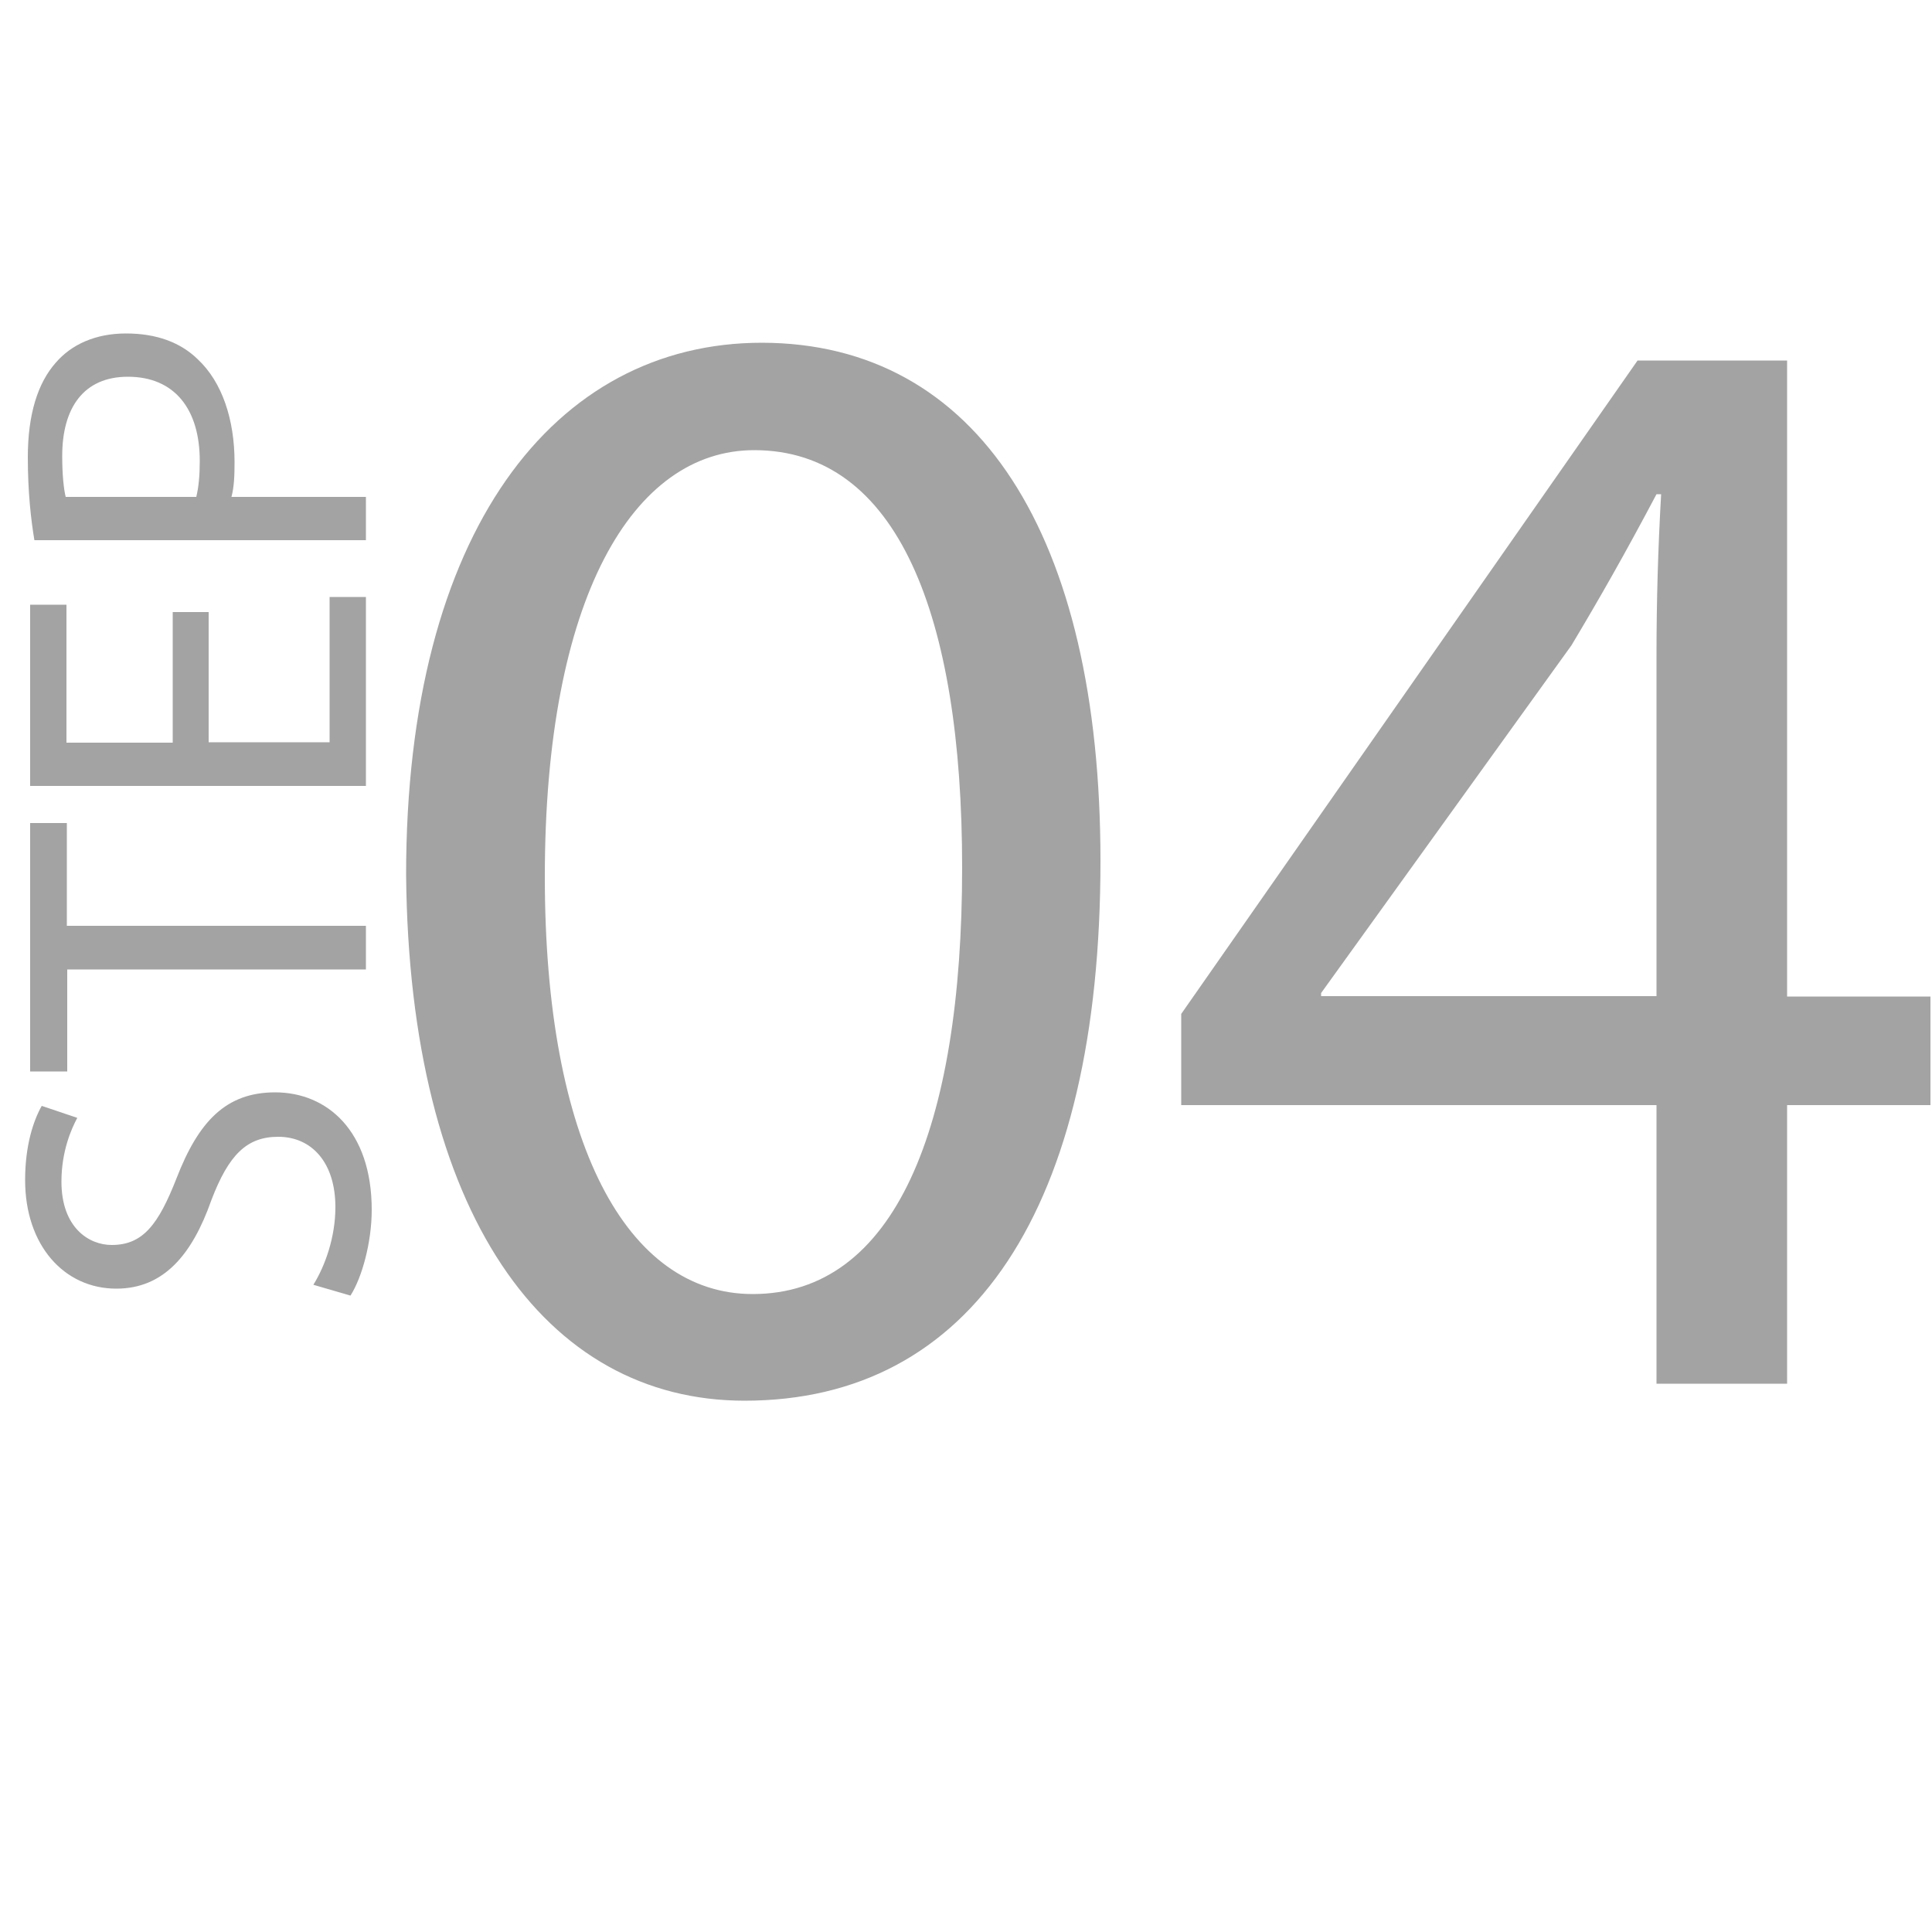
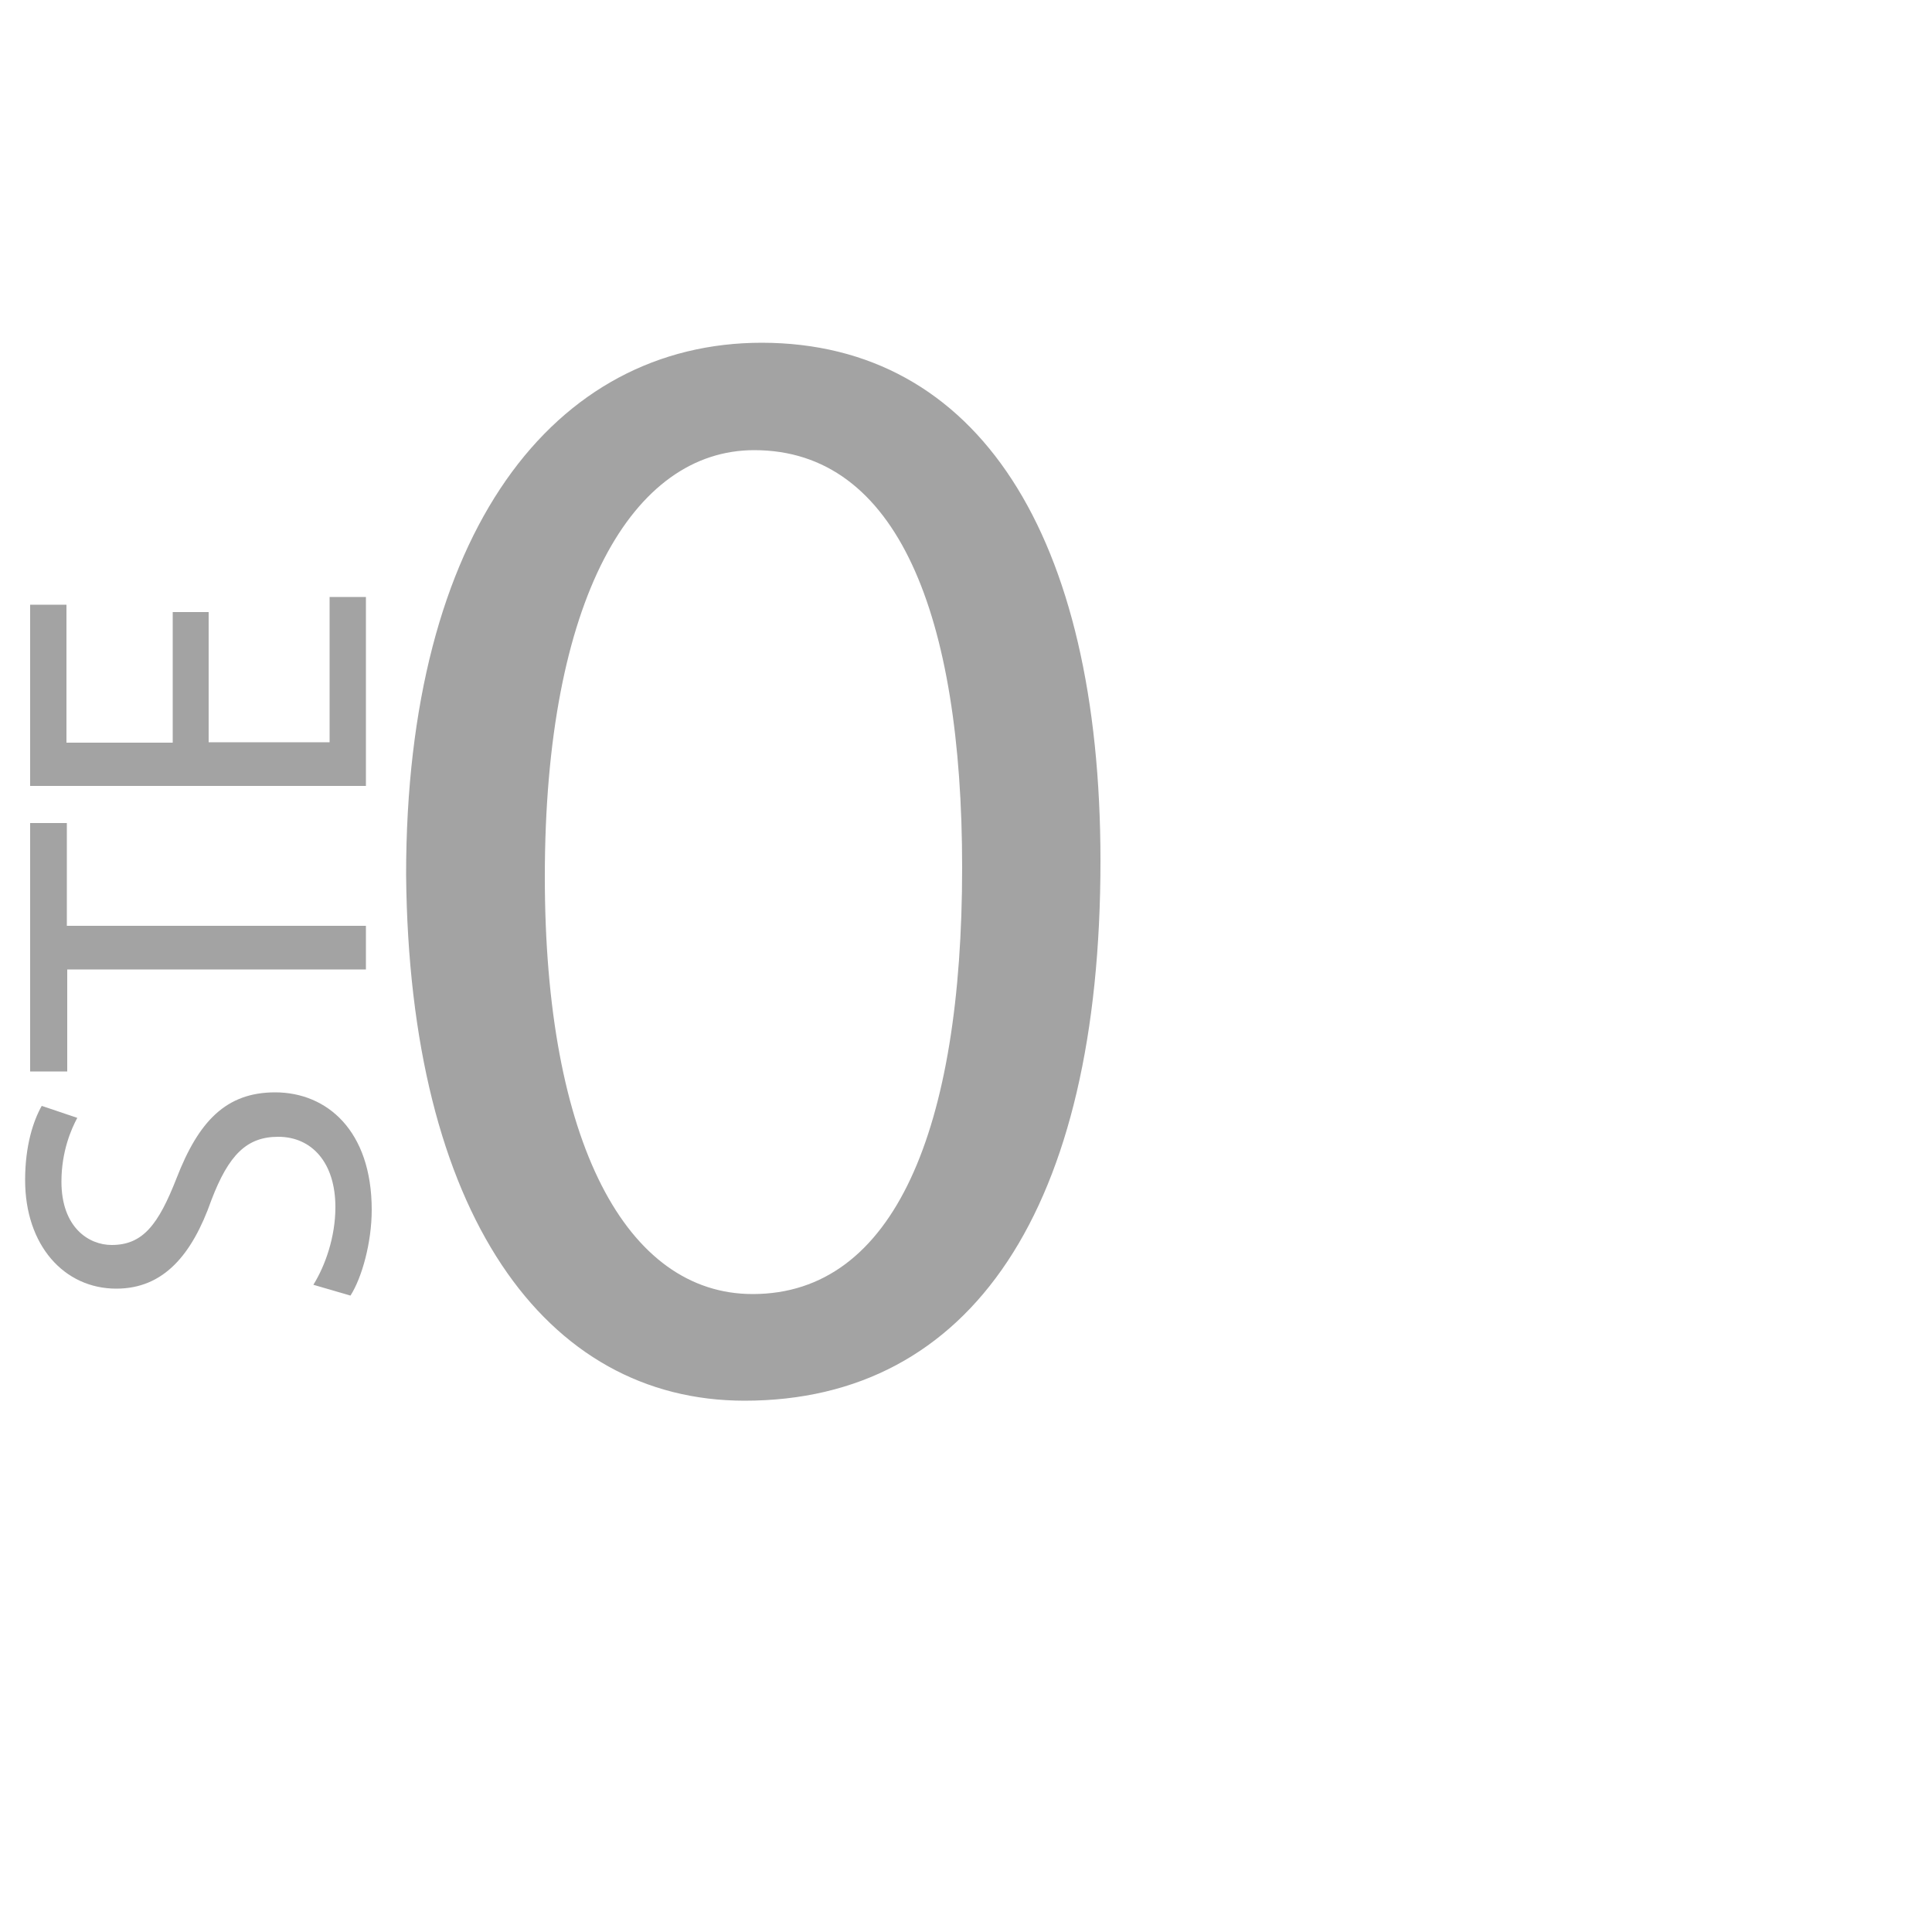
<svg xmlns="http://www.w3.org/2000/svg" id="Layer_1" x="0px" y="0px" viewBox="0 0 50 50" style="enable-background:new 0 0 50 50;" xml:space="preserve">
  <style type="text/css">	.st0{fill:#A3A3A3;}</style>
  <g>
    <g>
      <path class="st0" d="M28.48,22.28c0,9-3.34,13.97-9.21,13.97c-5.17,0-8.68-4.85-8.76-13.61c0-8.88,3.83-13.77,9.21-13.77    C25.3,8.88,28.48,13.85,28.48,22.28z M14.1,22.69c0,6.89,2.12,10.8,5.38,10.8c3.67,0,5.42-4.28,5.42-11.04    c0-6.52-1.67-10.8-5.38-10.8C16.38,11.65,14.1,15.48,14.1,22.69z" />
-       <path class="st0" d="M42.87,35.81V28.6h-12.3v-2.36L42.38,9.33h3.87v16.46h3.71v2.81h-3.71v7.21H42.87z M42.87,25.79v-8.84    c0-1.38,0.04-2.77,0.12-4.16h-0.12c-0.82,1.55-1.47,2.69-2.2,3.91l-6.48,9v0.08H42.87z" />
    </g>
  </g>
  <g>
    <g>
      <path class="st0" d="M8.11,33.25c0.31-0.5,0.57-1.24,0.57-2.01c0-1.15-0.61-1.82-1.48-1.82c-0.81,0-1.28,0.46-1.73,1.64    c-0.5,1.42-1.24,2.29-2.46,2.29c-1.35,0-2.36-1.12-2.36-2.81c0-0.89,0.21-1.53,0.43-1.92l0.92,0.31    c-0.15,0.28-0.41,0.86-0.41,1.65c0,1.19,0.71,1.64,1.3,1.64c0.81,0,1.21-0.53,1.68-1.73c0.57-1.47,1.28-2.22,2.55-2.22    c1.34,0,2.5,0.99,2.5,3.04c0,0.84-0.25,1.75-0.55,2.22L8.11,33.25z" />
      <path class="st0" d="M1.74,25.09v2.64H0.78V21.3h0.95v2.66h7.74v1.13H1.74z" />
      <path class="st0" d="M5.4,15.83v3.38h3.13v-3.76h0.94v4.89H0.78v-4.69h0.94v3.57h2.75v-3.38H5.4z" />
-       <path class="st0" d="M0.89,13.98c-0.09-0.54-0.17-1.25-0.17-2.15c0-1.11,0.26-1.92,0.72-2.44c0.41-0.48,1.04-0.76,1.82-0.76    c0.79,0,1.41,0.23,1.86,0.67c0.63,0.59,0.95,1.56,0.95,2.66c0,0.34-0.01,0.64-0.08,0.9h3.48v1.12H0.89z M5.08,12.86    c0.06-0.25,0.09-0.55,0.09-0.93c0-1.35-0.66-2.18-1.86-2.18c-1.15,0-1.7,0.81-1.7,2.05c0,0.49,0.04,0.86,0.09,1.06H5.08z" />
    </g>
  </g>
</svg>